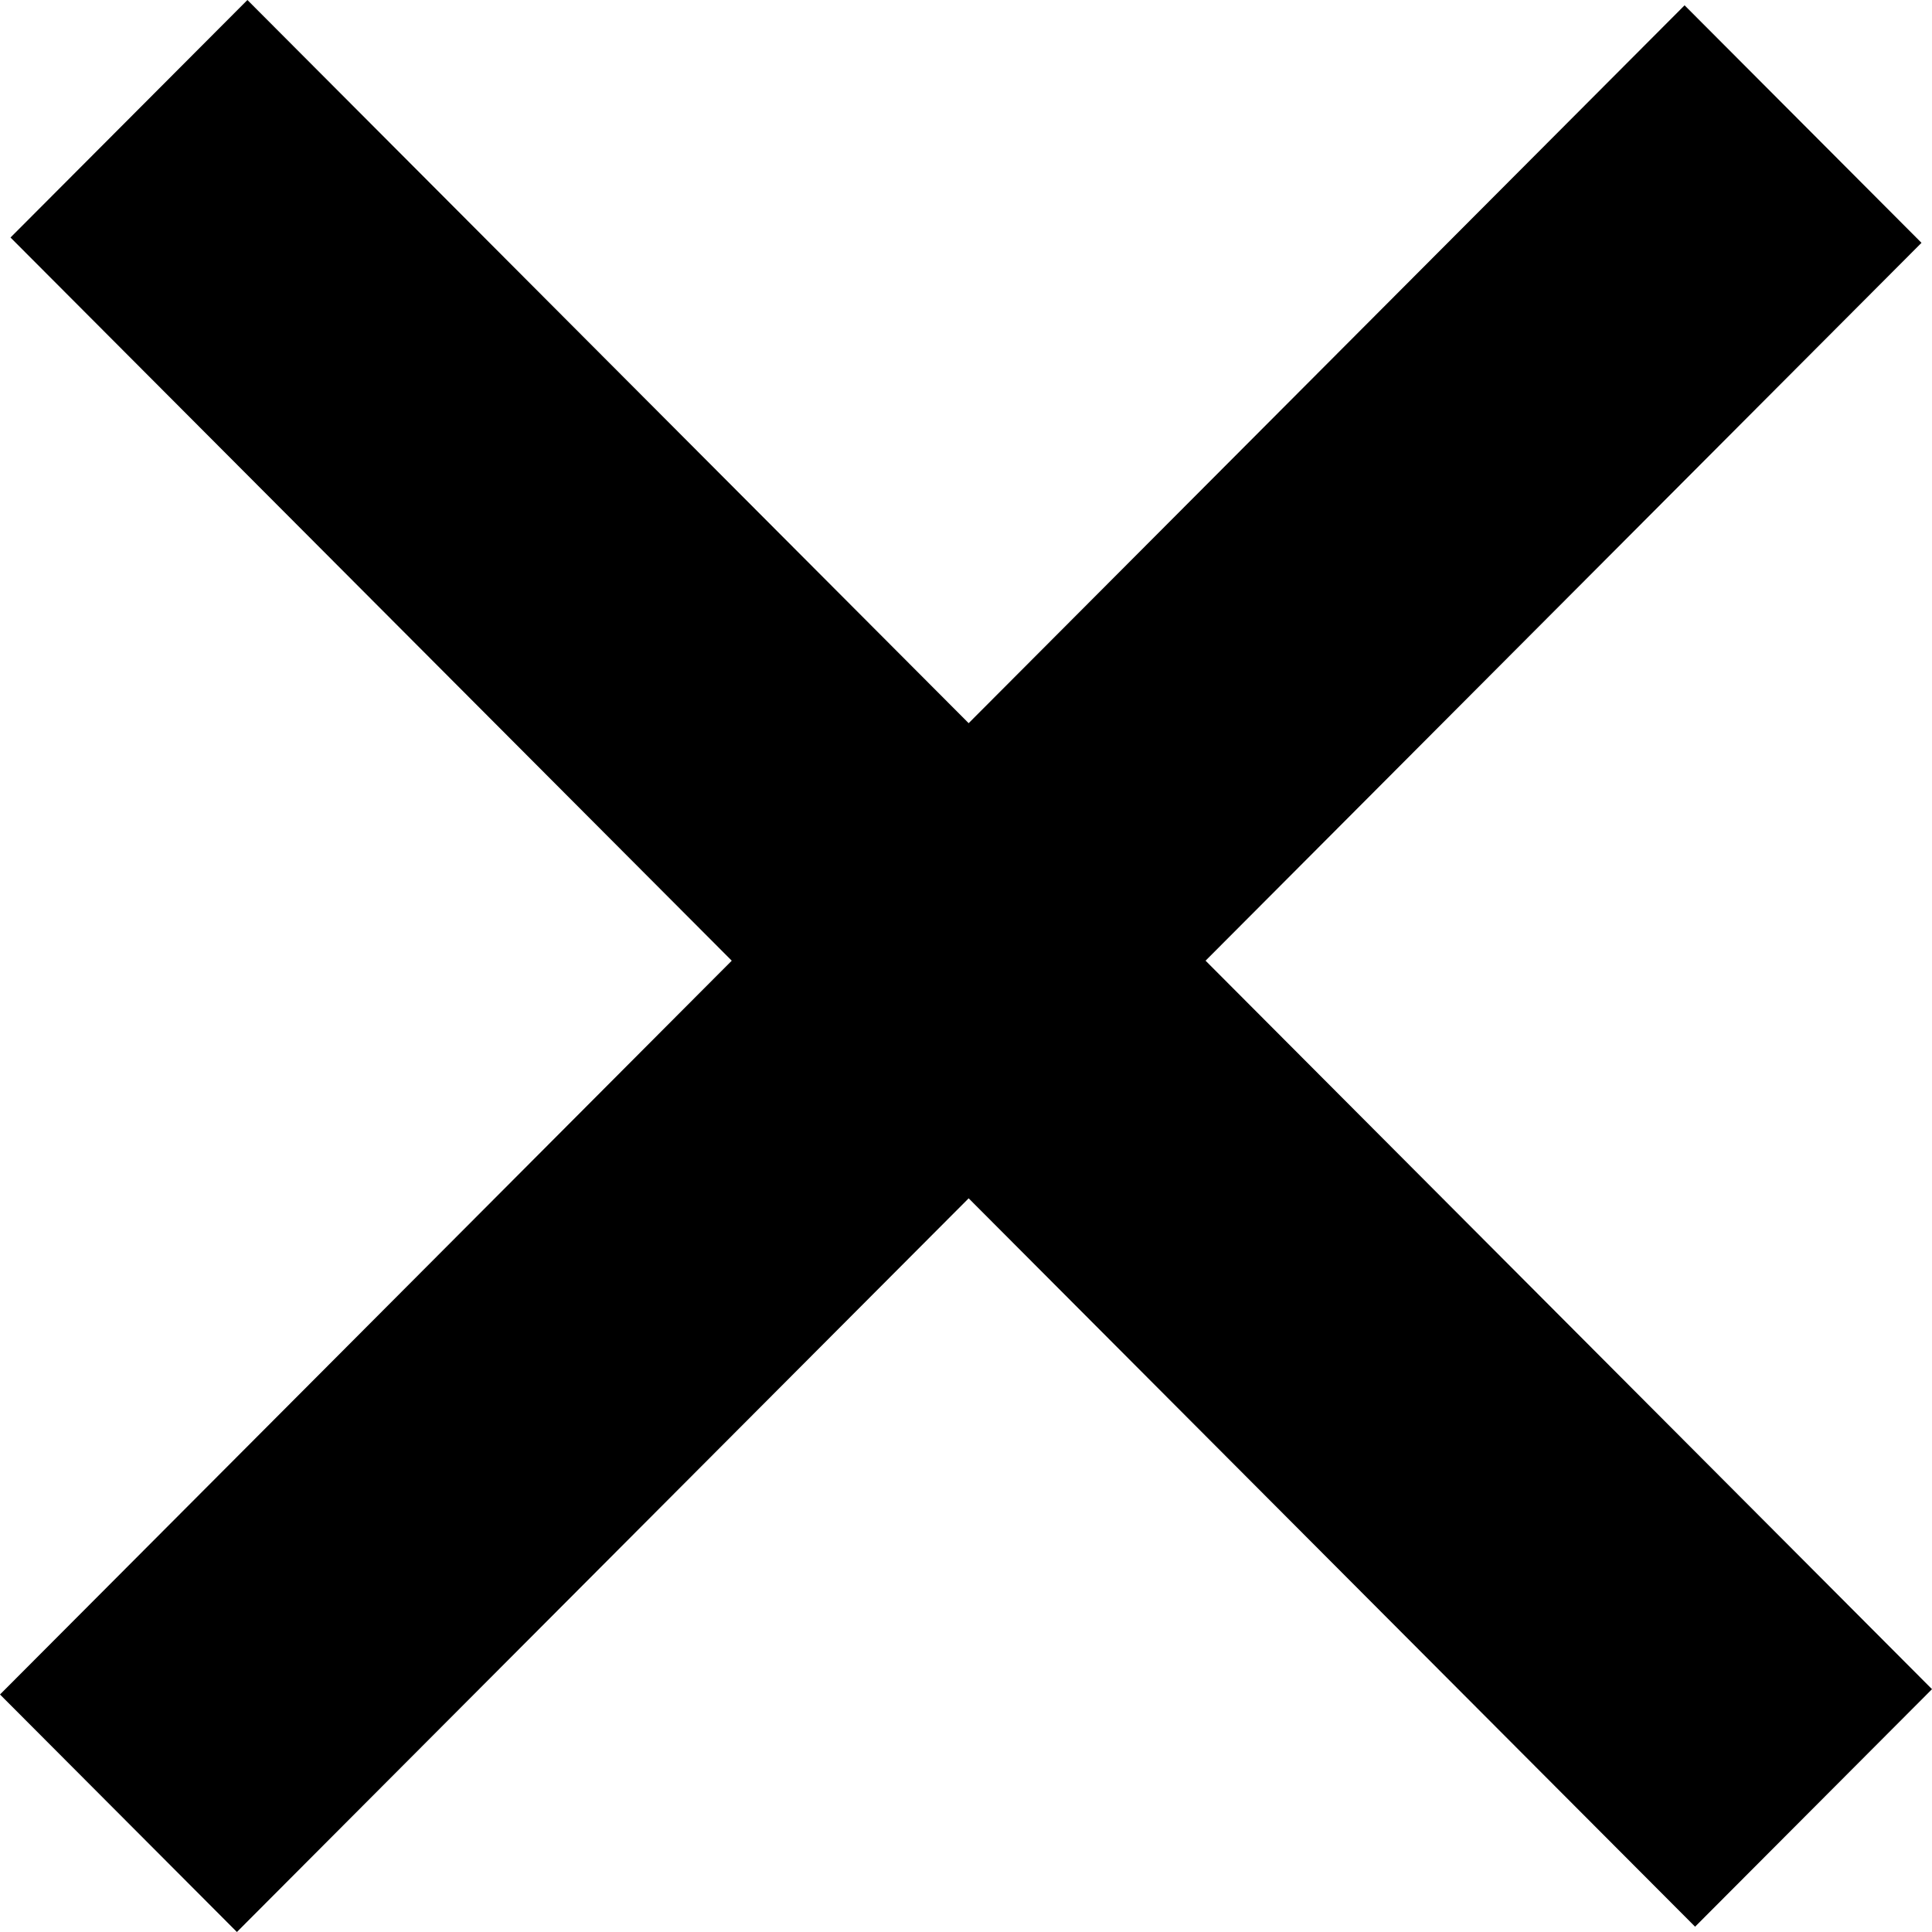
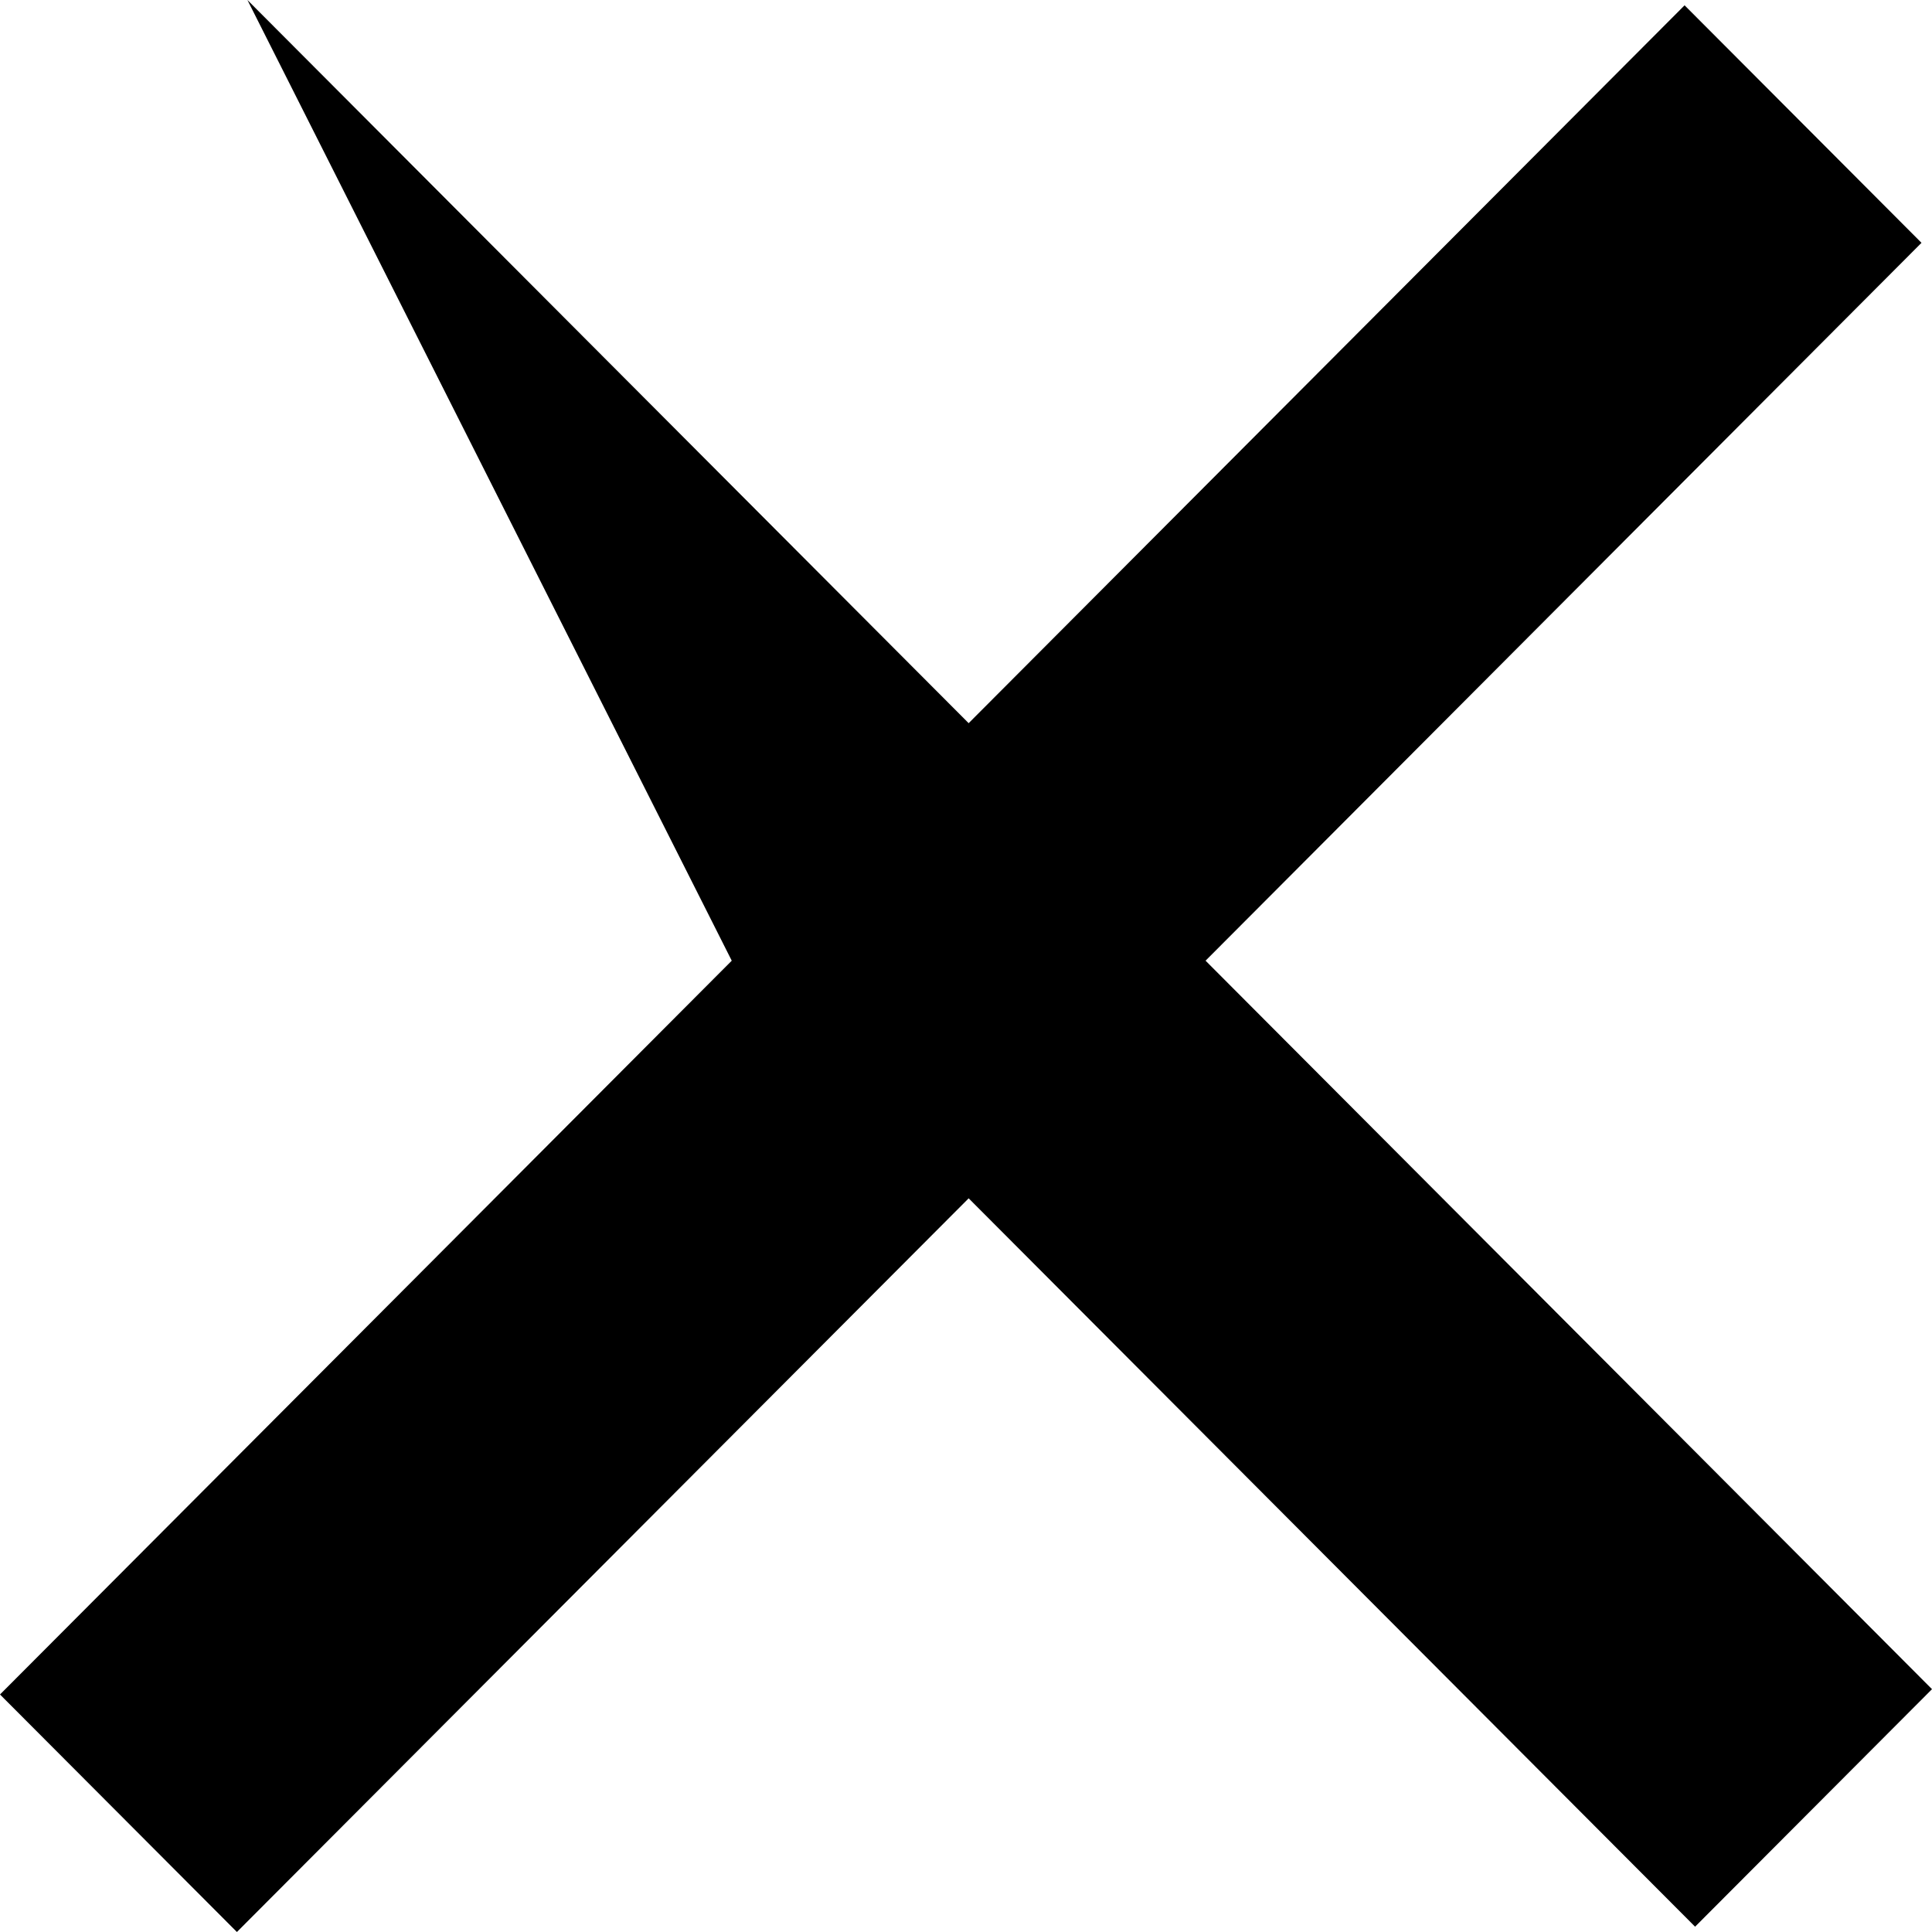
<svg xmlns="http://www.w3.org/2000/svg" width="16" height="16" viewBox="0 0 16 16" fill="none">
-   <path d="M2.049 0L0.087 1.967L6.06 7.956L0 14.033L1.962 16L8.022 9.924L14.038 15.956L16 13.989L9.984 7.956L15.913 2.011L13.951 0.044L8.022 5.989L2.049 0Z" fill="black" />
+   <path d="M2.049 0L6.06 7.956L0 14.033L1.962 16L8.022 9.924L14.038 15.956L16 13.989L9.984 7.956L15.913 2.011L13.951 0.044L8.022 5.989L2.049 0Z" fill="black" />
</svg>